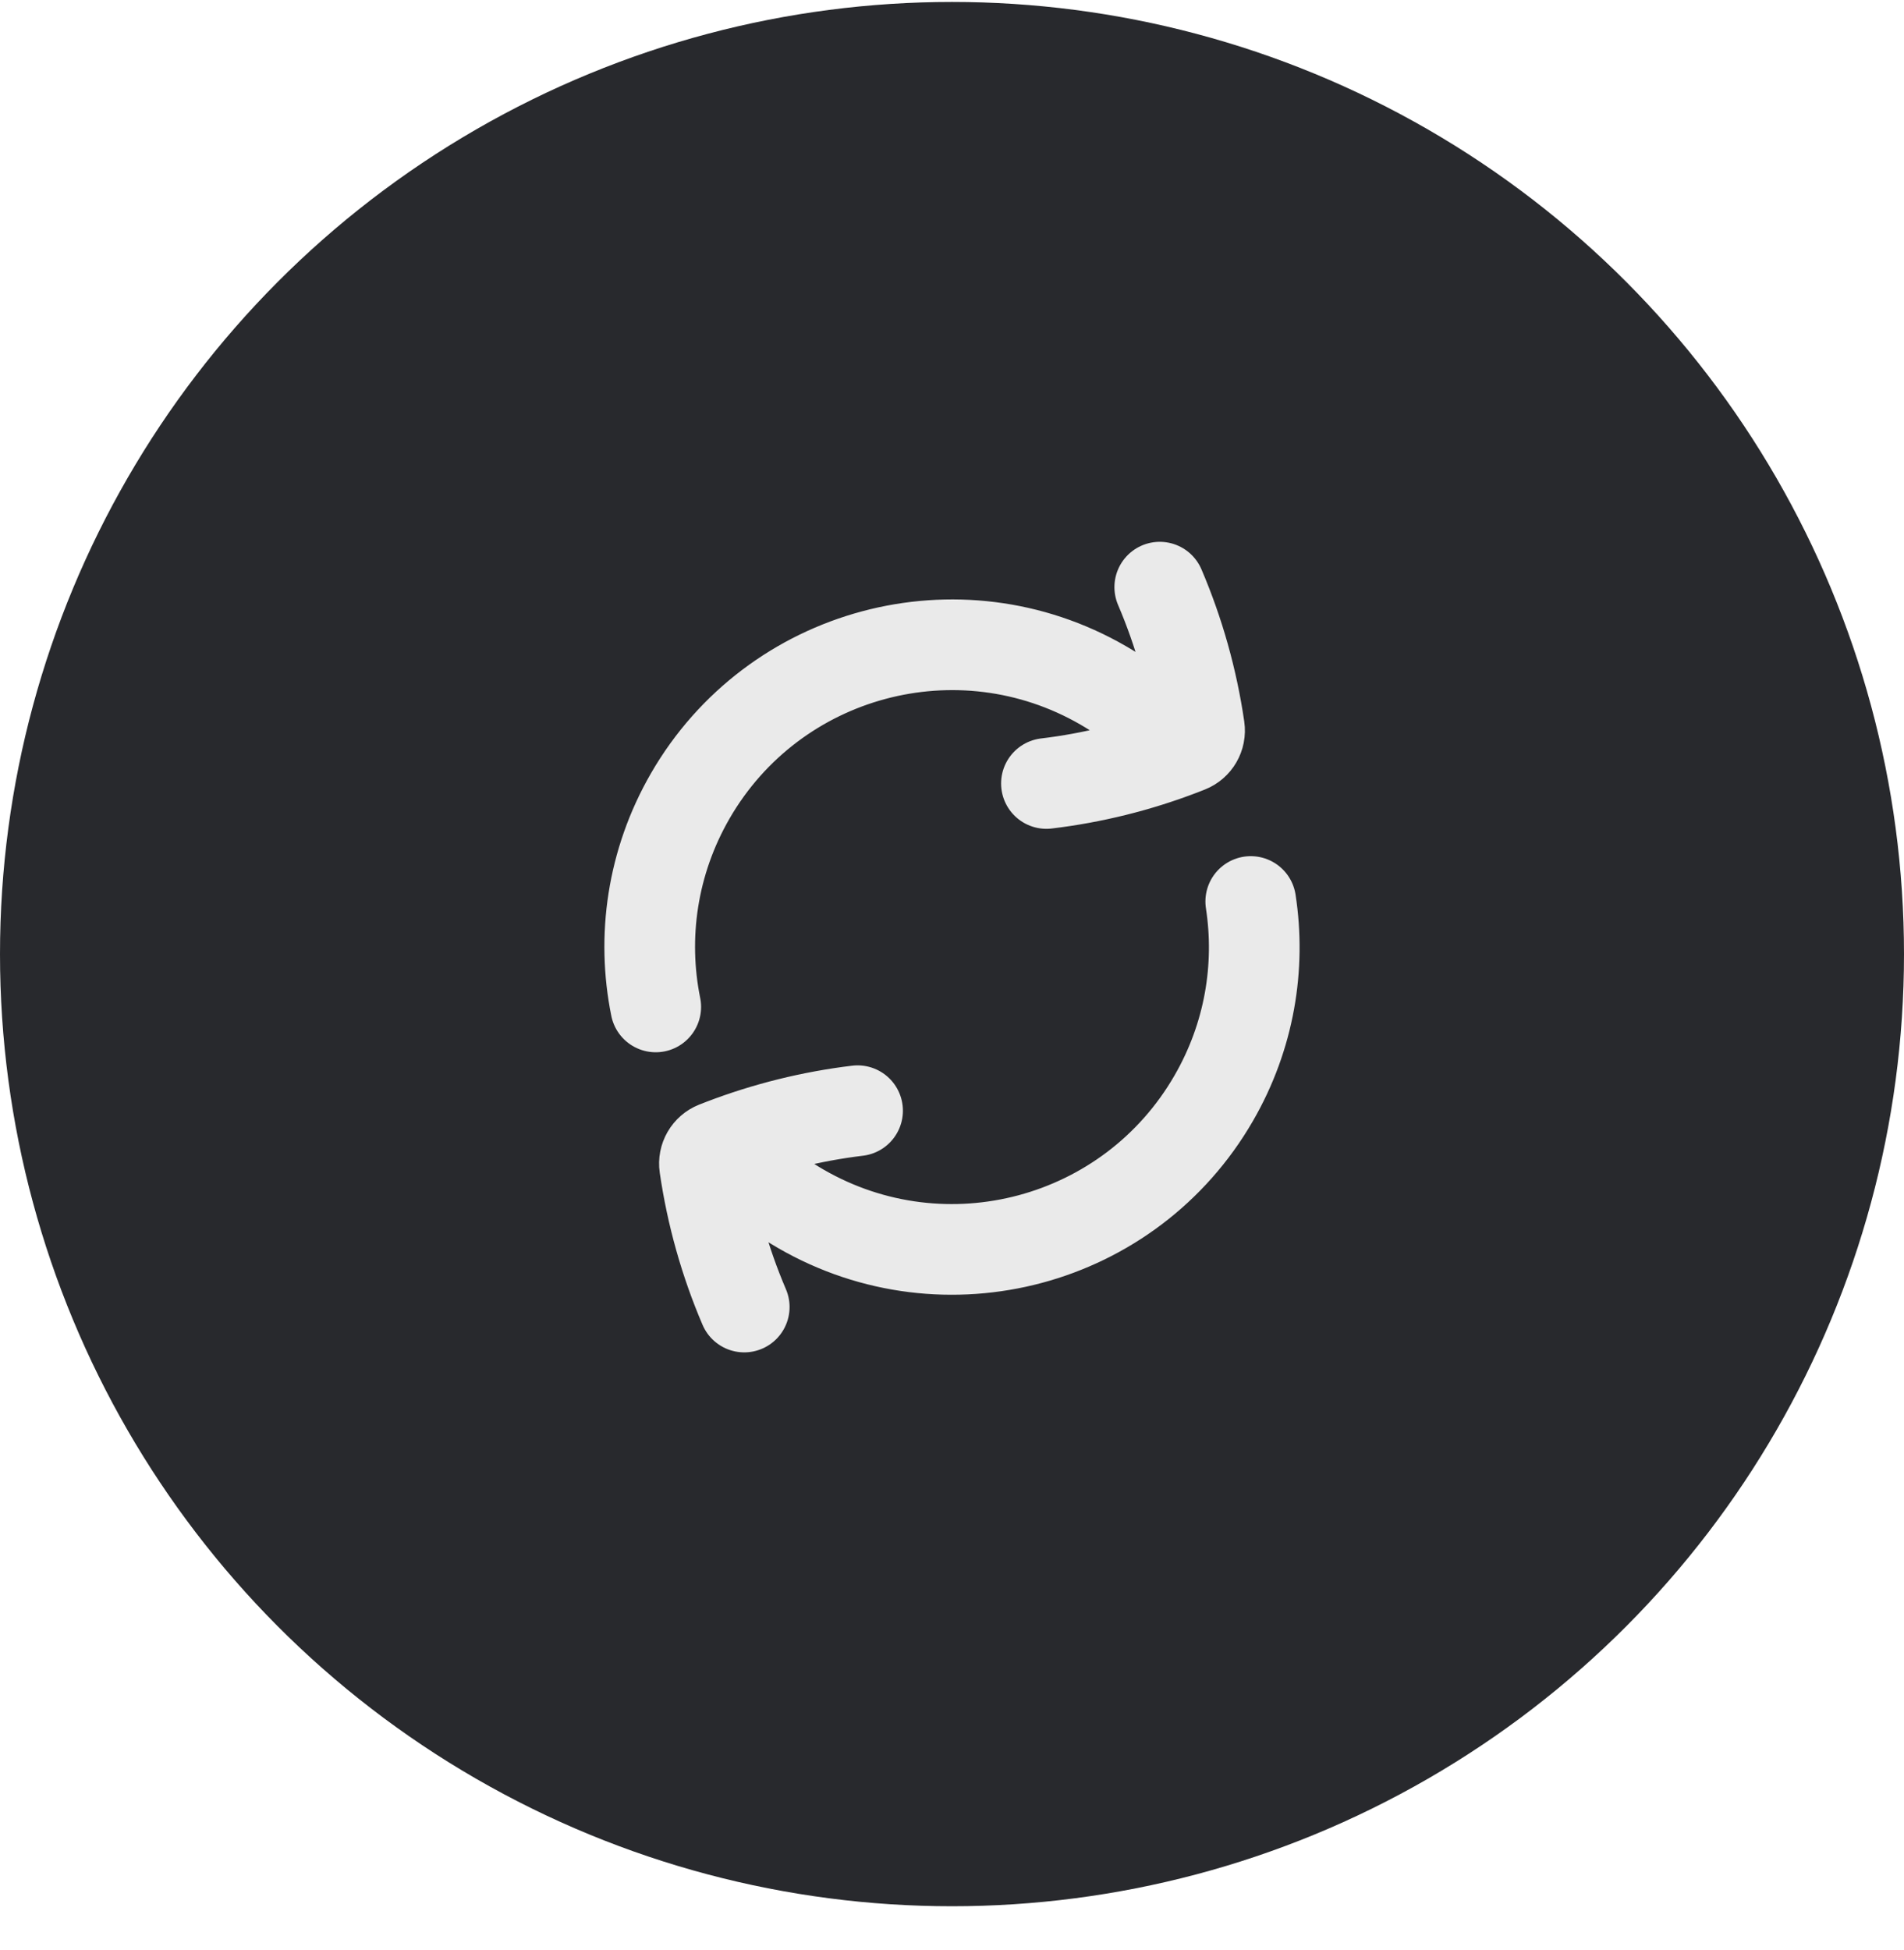
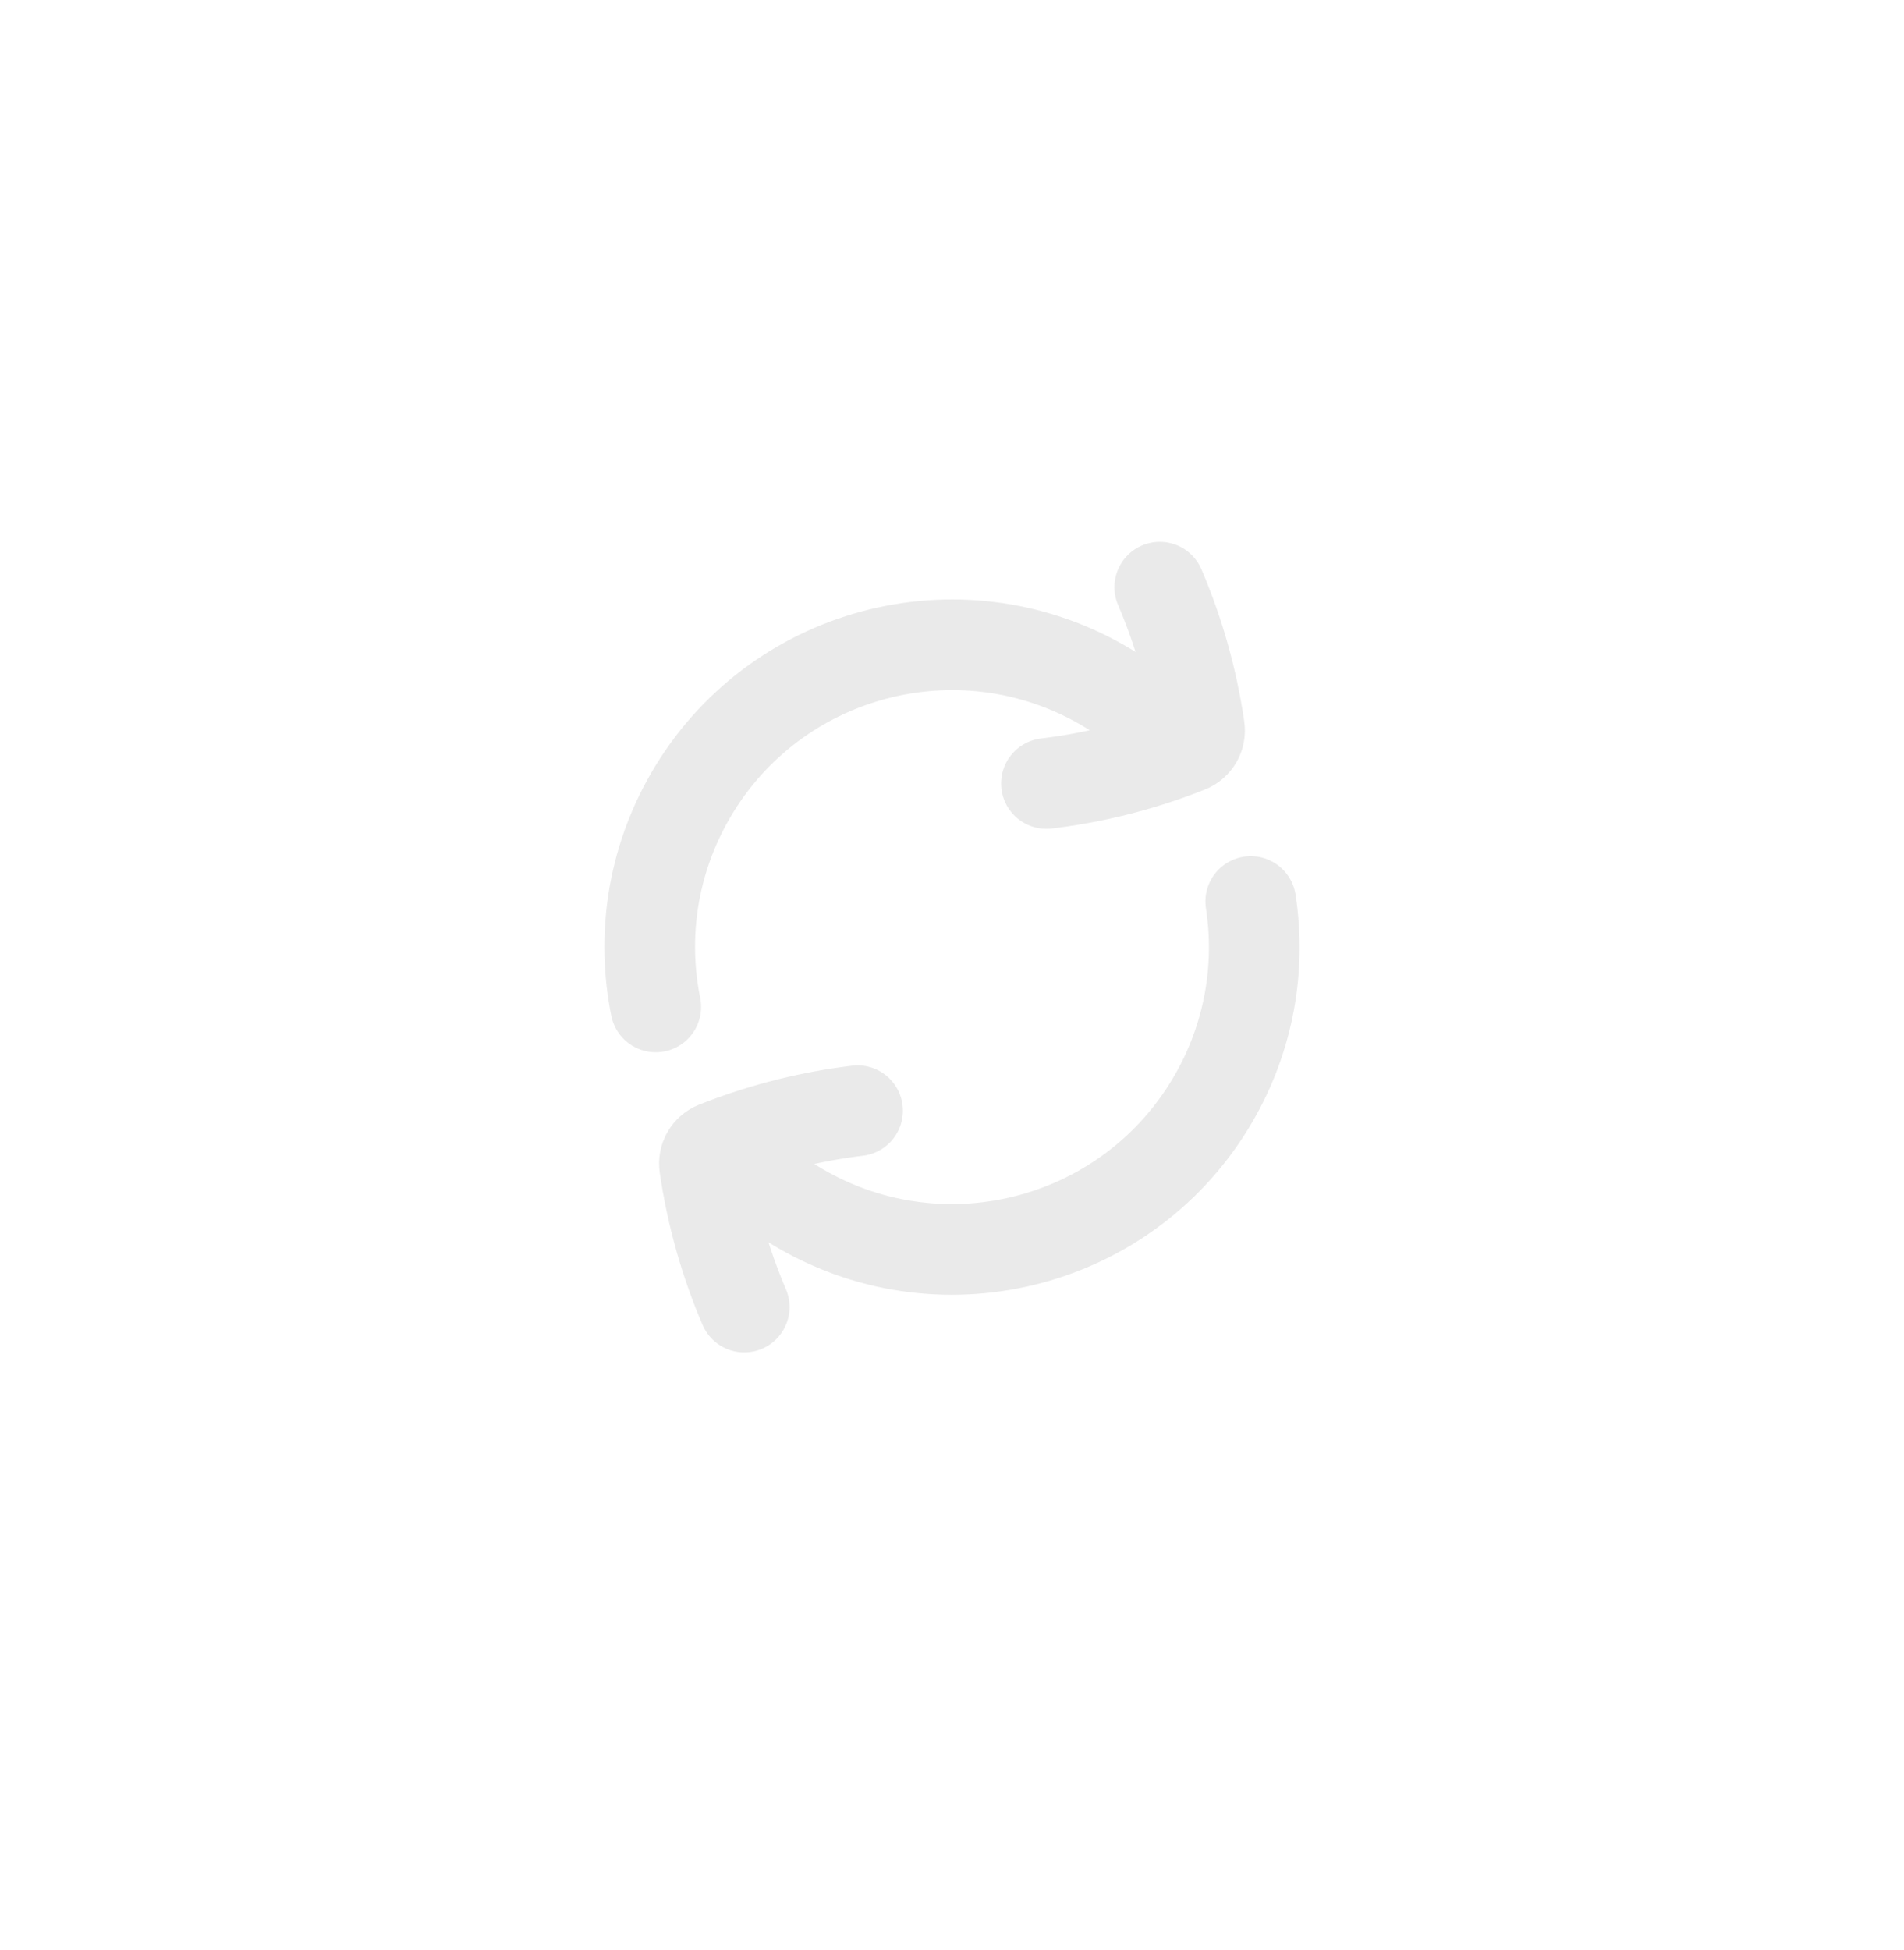
<svg xmlns="http://www.w3.org/2000/svg" width="42" height="43" viewBox="0 0 42 43" fill="none">
-   <circle cx="21" cy="21.043" r="21" fill="#28292D" />
  <path d="M25.583 12.95C26.008 13.944 26.301 14.987 26.457 16.055C26.484 16.239 26.381 16.416 26.209 16.484C26.159 16.504 26.109 16.524 26.058 16.543M16.417 28.827C15.992 27.834 15.699 26.79 15.543 25.722C15.516 25.539 15.618 25.362 15.79 25.293C15.841 25.273 15.891 25.253 15.942 25.234M23.083 17.28C24.102 17.158 25.101 16.91 26.058 16.543M26.058 16.543C25.581 15.988 25.003 15.502 24.333 15.115C21.145 13.274 17.067 14.367 15.226 17.555C14.381 19.02 14.154 20.671 14.465 22.208M27.59 19.883C27.812 21.328 27.562 22.857 26.773 24.222C24.933 27.411 20.855 28.503 17.667 26.662C16.996 26.275 16.419 25.79 15.942 25.234M18.917 24.497C17.898 24.62 16.899 24.868 15.942 25.234" stroke="#EAEAEA" stroke-width="2" stroke-linecap="round" stroke-linejoin="round" />
</svg>